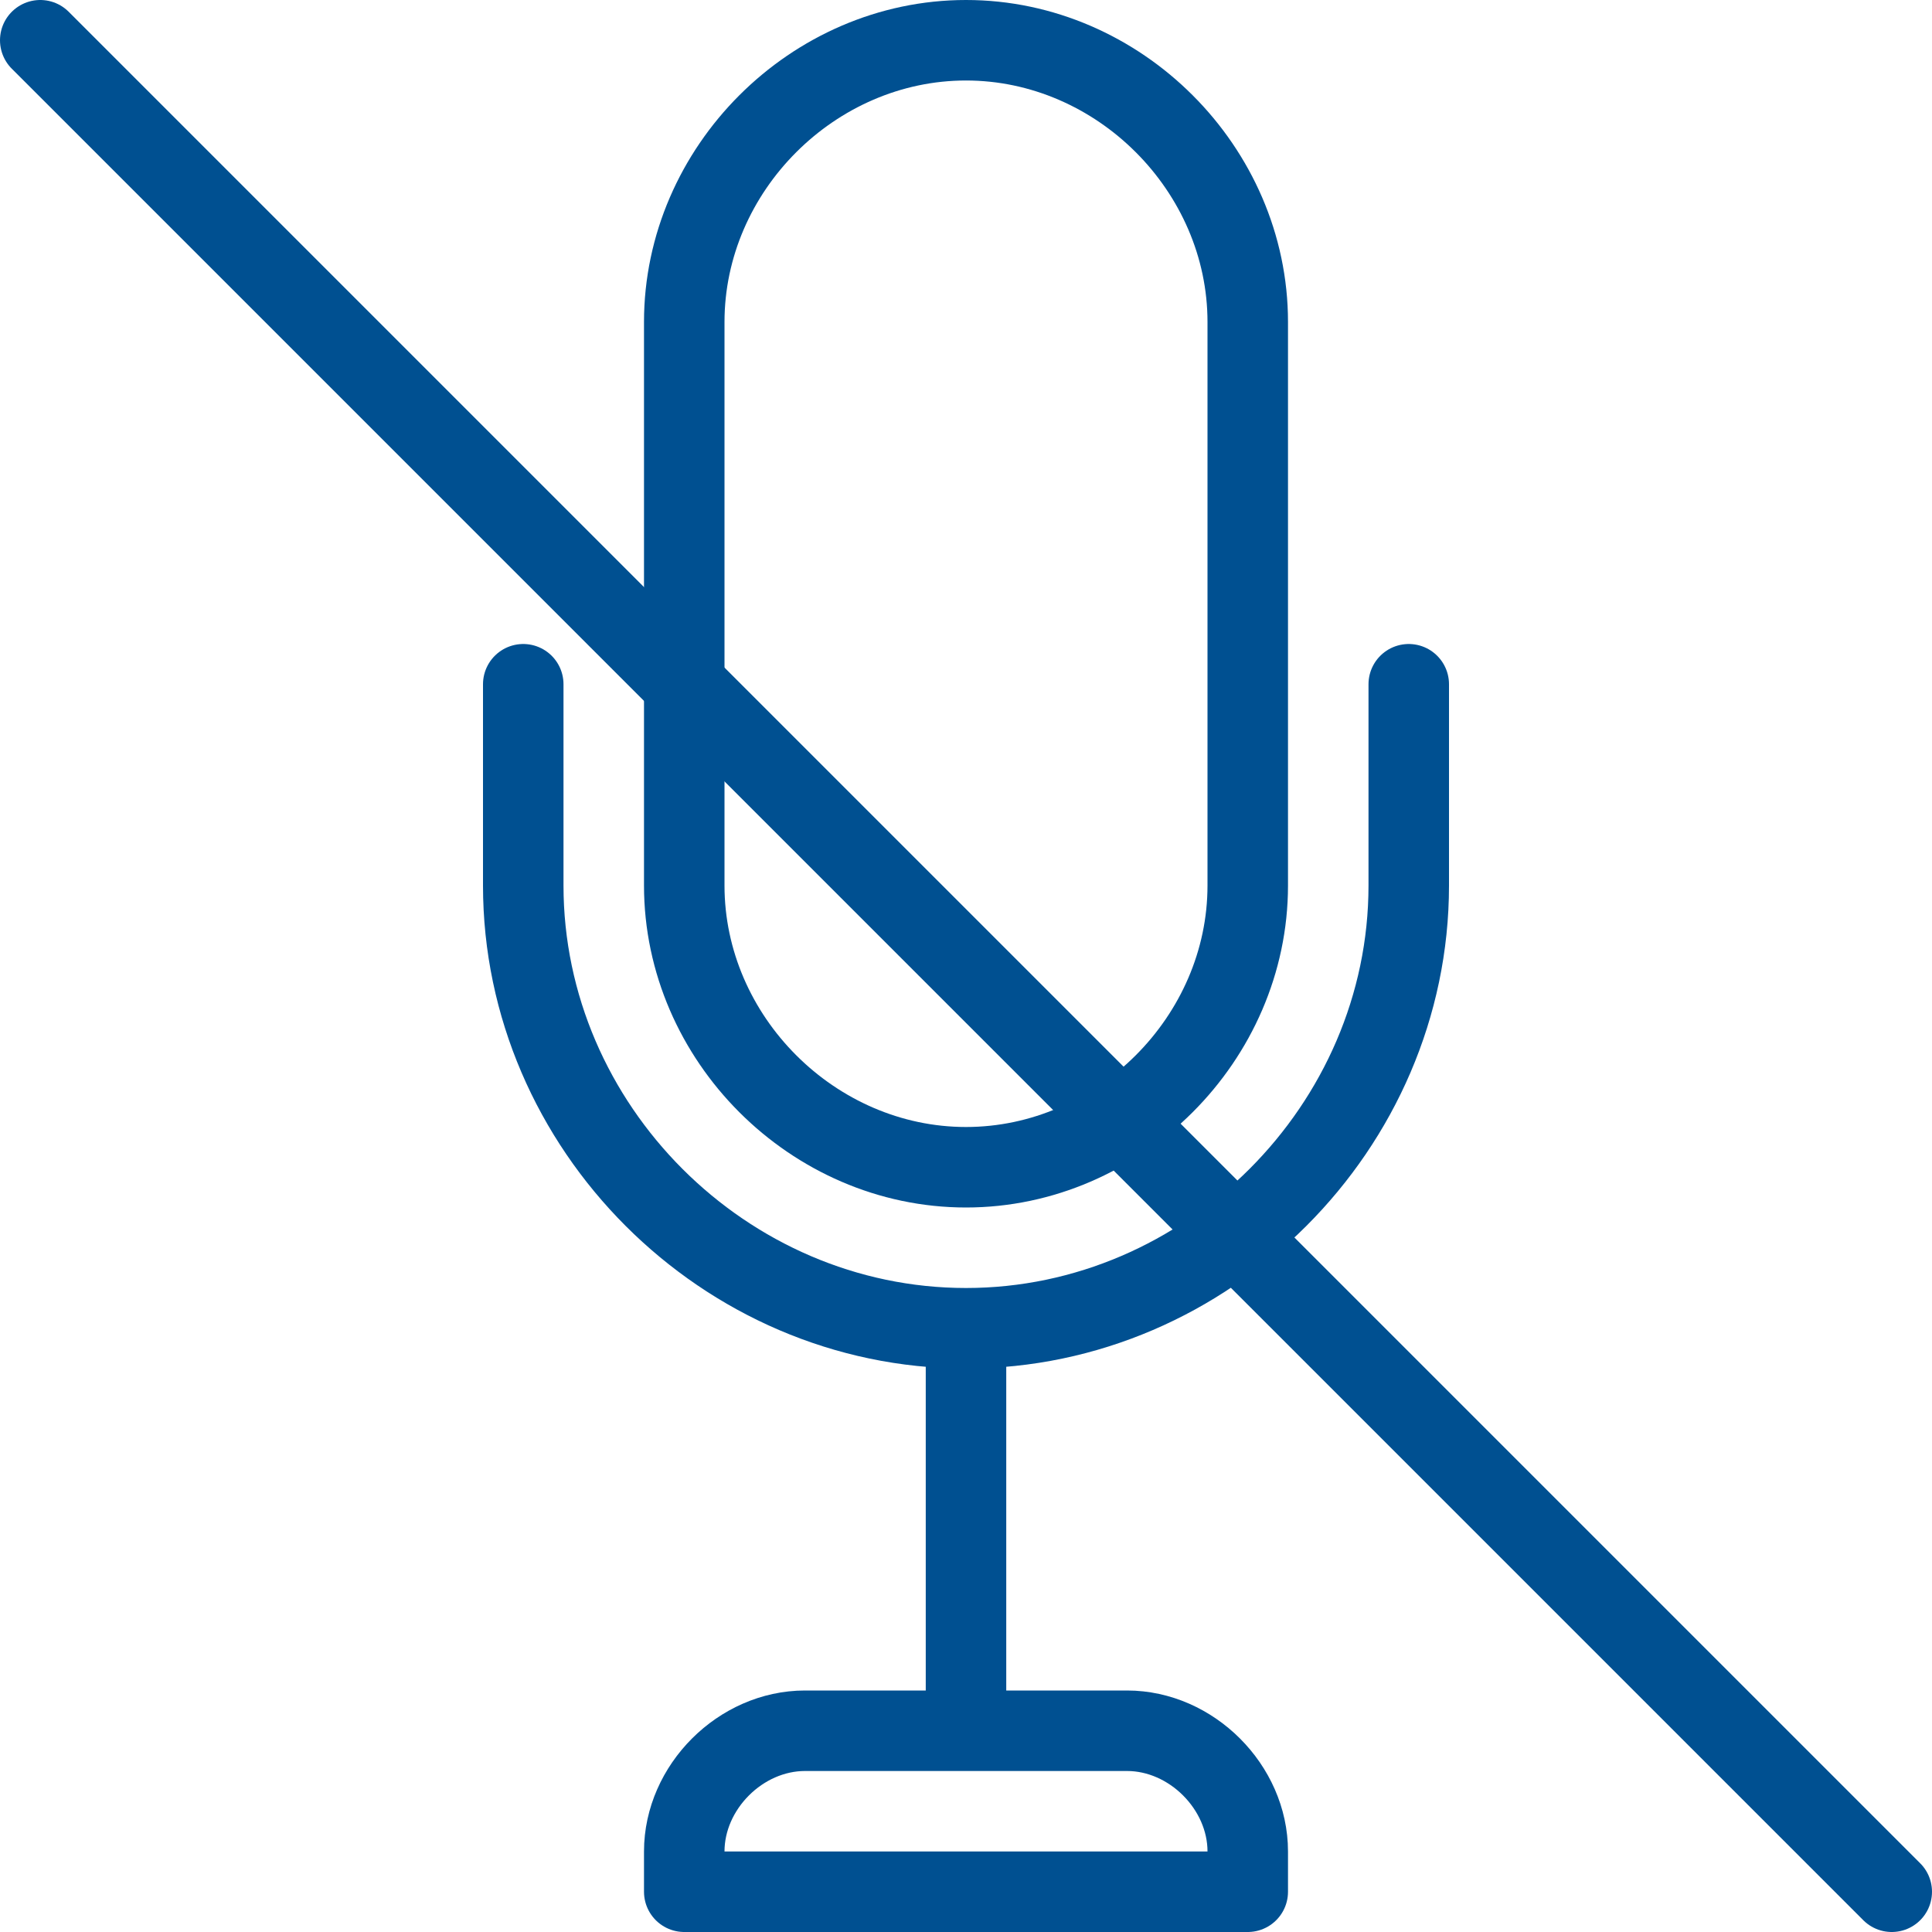
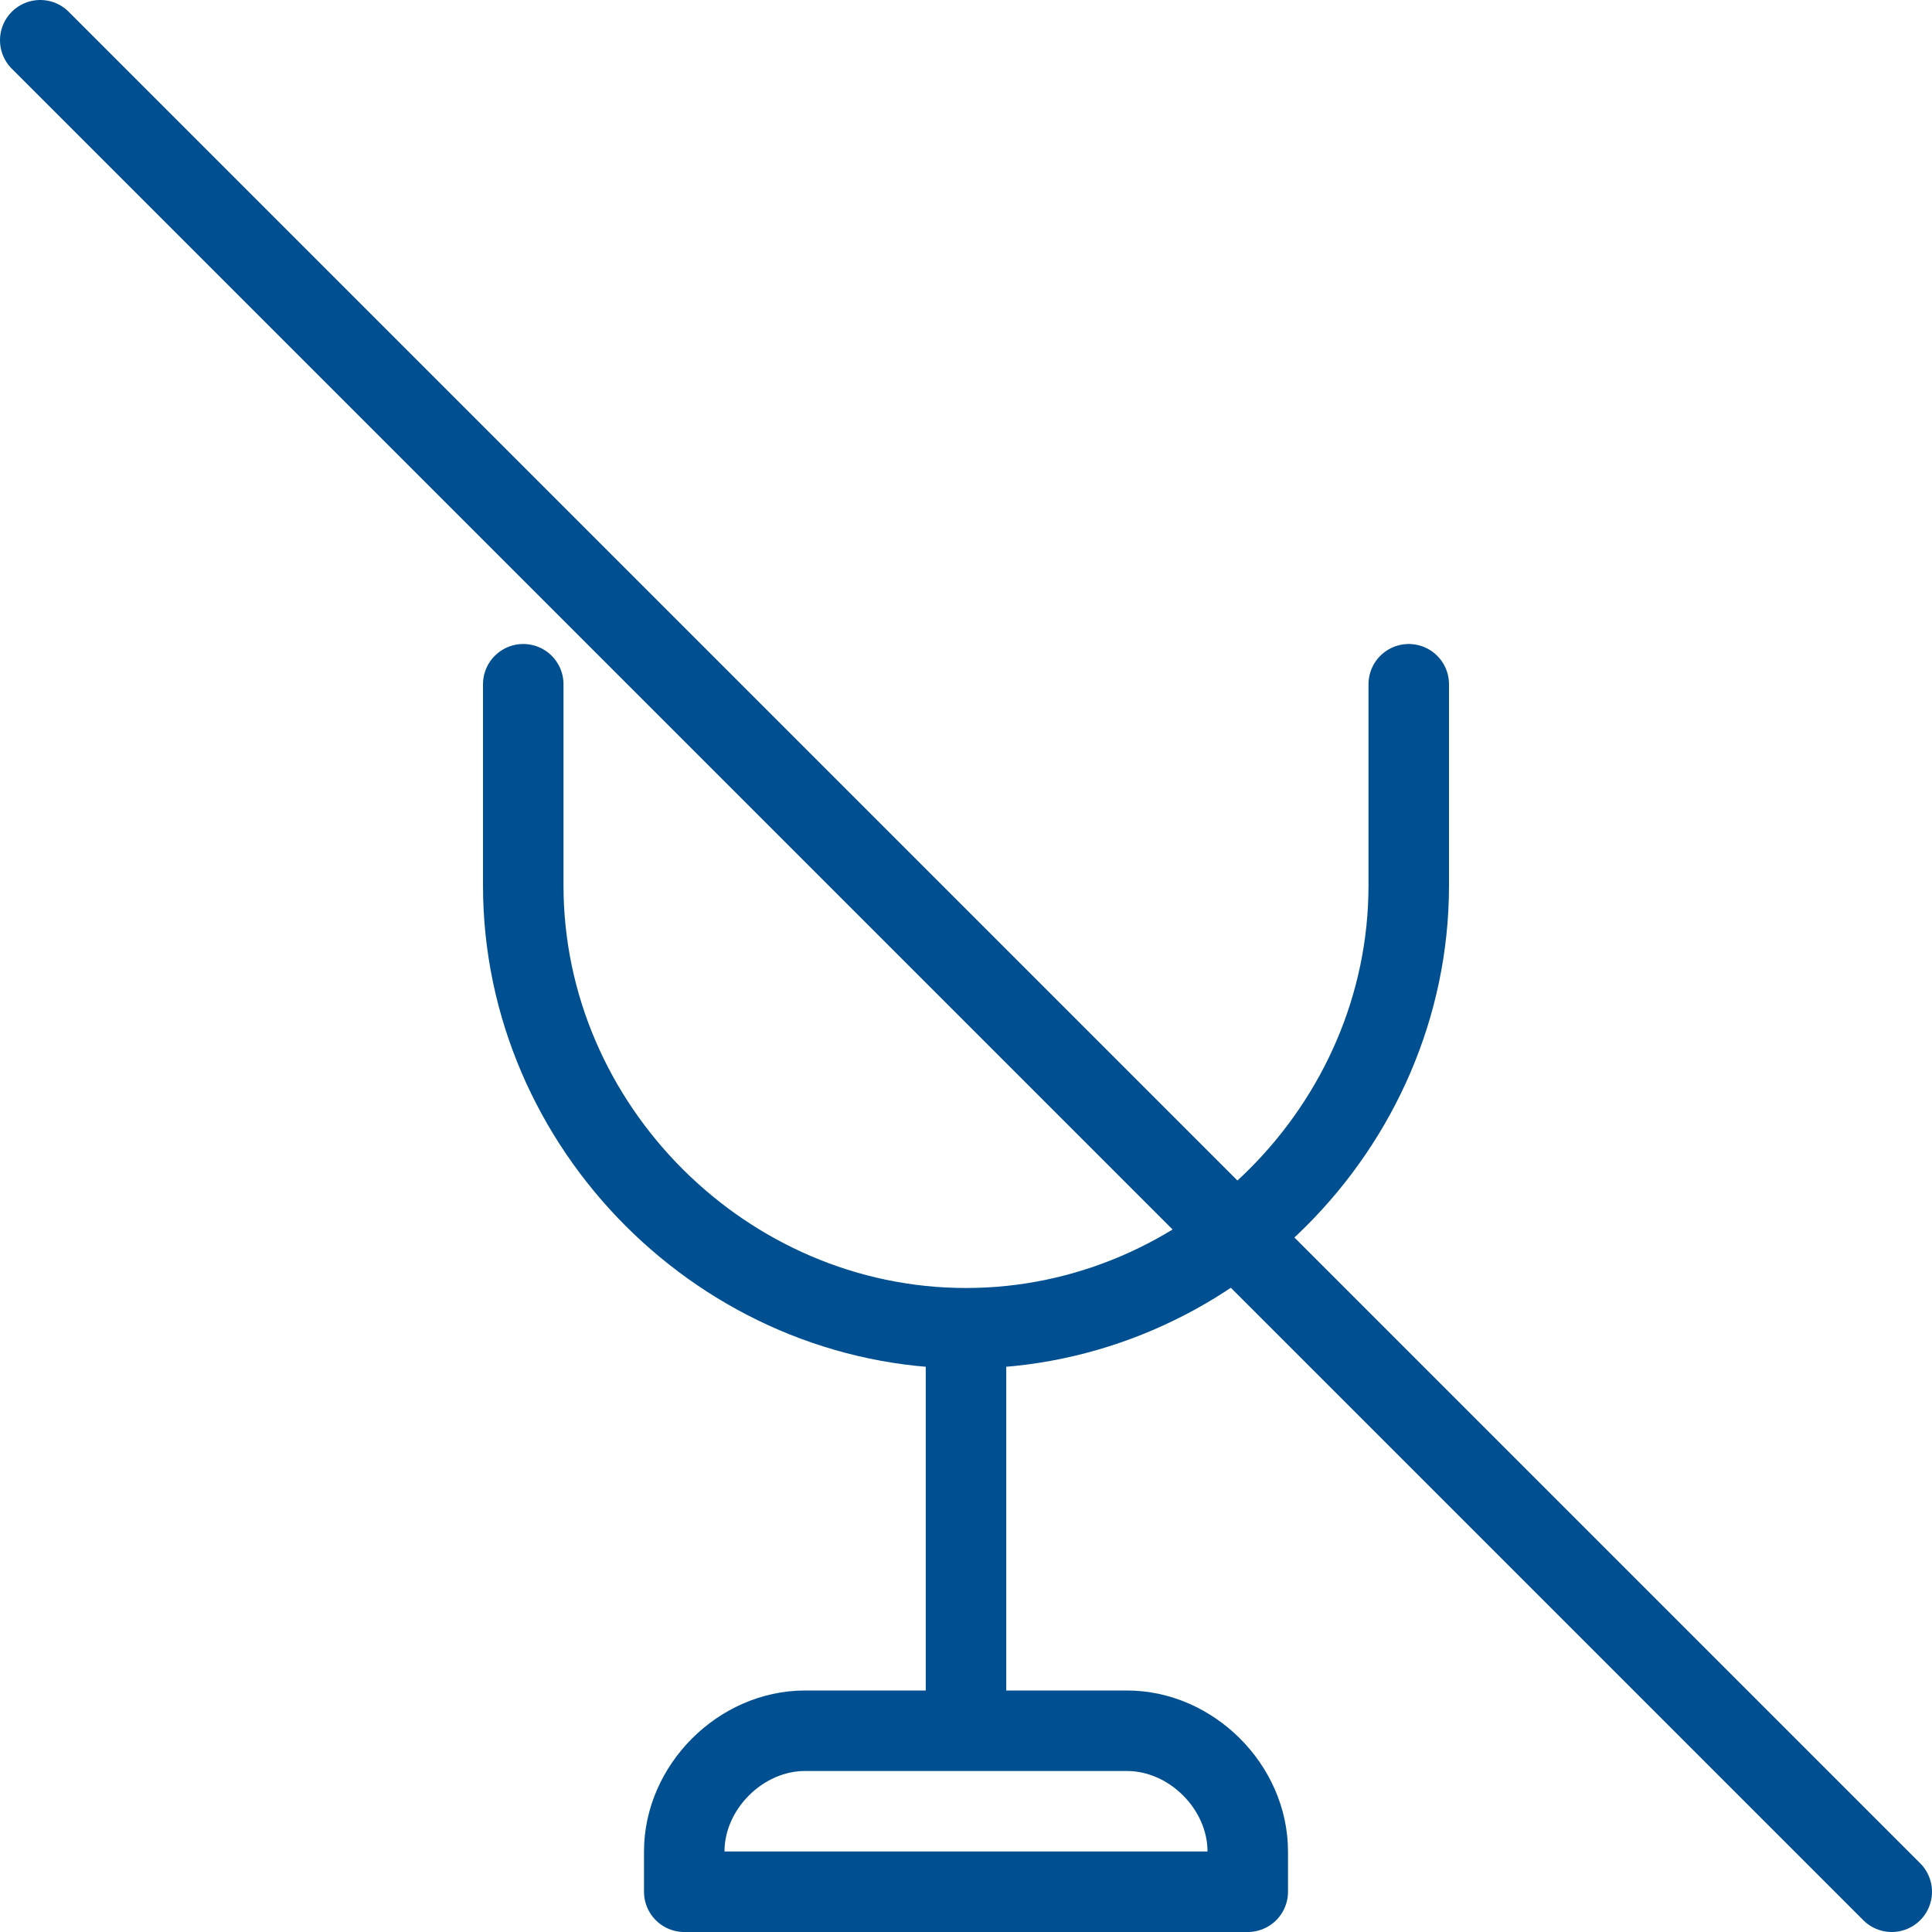
<svg xmlns="http://www.w3.org/2000/svg" viewBox="0 0 24 24">
-   <path fill="none" stroke="#005091" stroke-linecap="round" stroke-linejoin="round" d="M12 .5v0c1.9 0 3.5 1.6 3.5 3.5v7c0 1.9-1.6 3.5-3.5 3.5v0c-1.9 0-3.5-1.6-3.5-3.5V4C8.5 2.1 10.1.5 12 .5z" />
-   <path fill="none" stroke="#005091" stroke-linecap="round" stroke-linejoin="round" d="M6.5 8.5V11c0 3 2.5 5.5 5.5 5.5v0c3 0 5.5-2.5 5.5-5.5V8.5M12 16.5v5M10 21.5h4c.8 0 1.5.7 1.5 1.5v.5h-7v0-.5c0-.8.7-1.5 1.5-1.5zM.5.5l23 23" />
+   <path fill="none" stroke="#005091" stroke-linecap="round" stroke-linejoin="round" d="M6.5 8.5V11c0 3 2.5 5.5 5.5 5.5c3 0 5.5-2.5 5.5-5.5V8.5M12 16.5v5M10 21.5h4c.8 0 1.5.7 1.5 1.5v.5h-7v0-.5c0-.8.7-1.5 1.5-1.5zM.5.5l23 23" />
</svg>